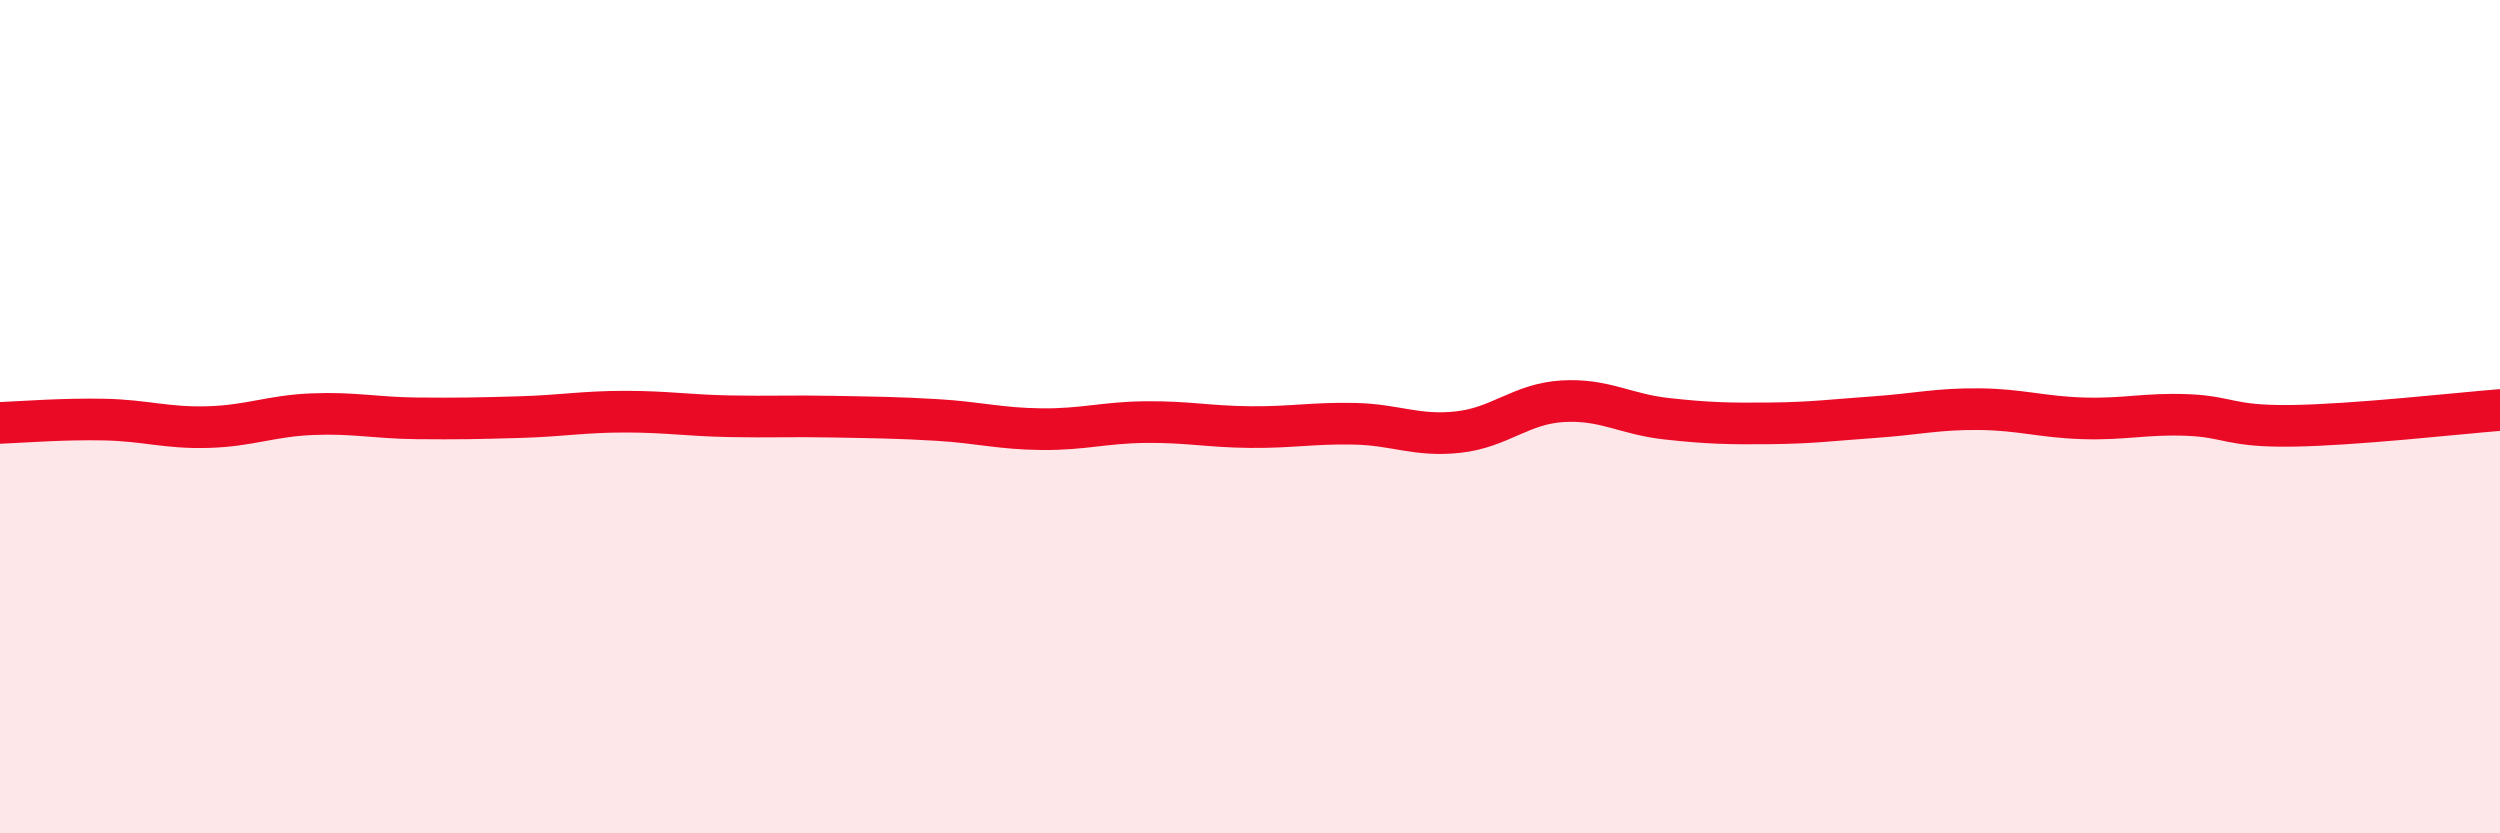
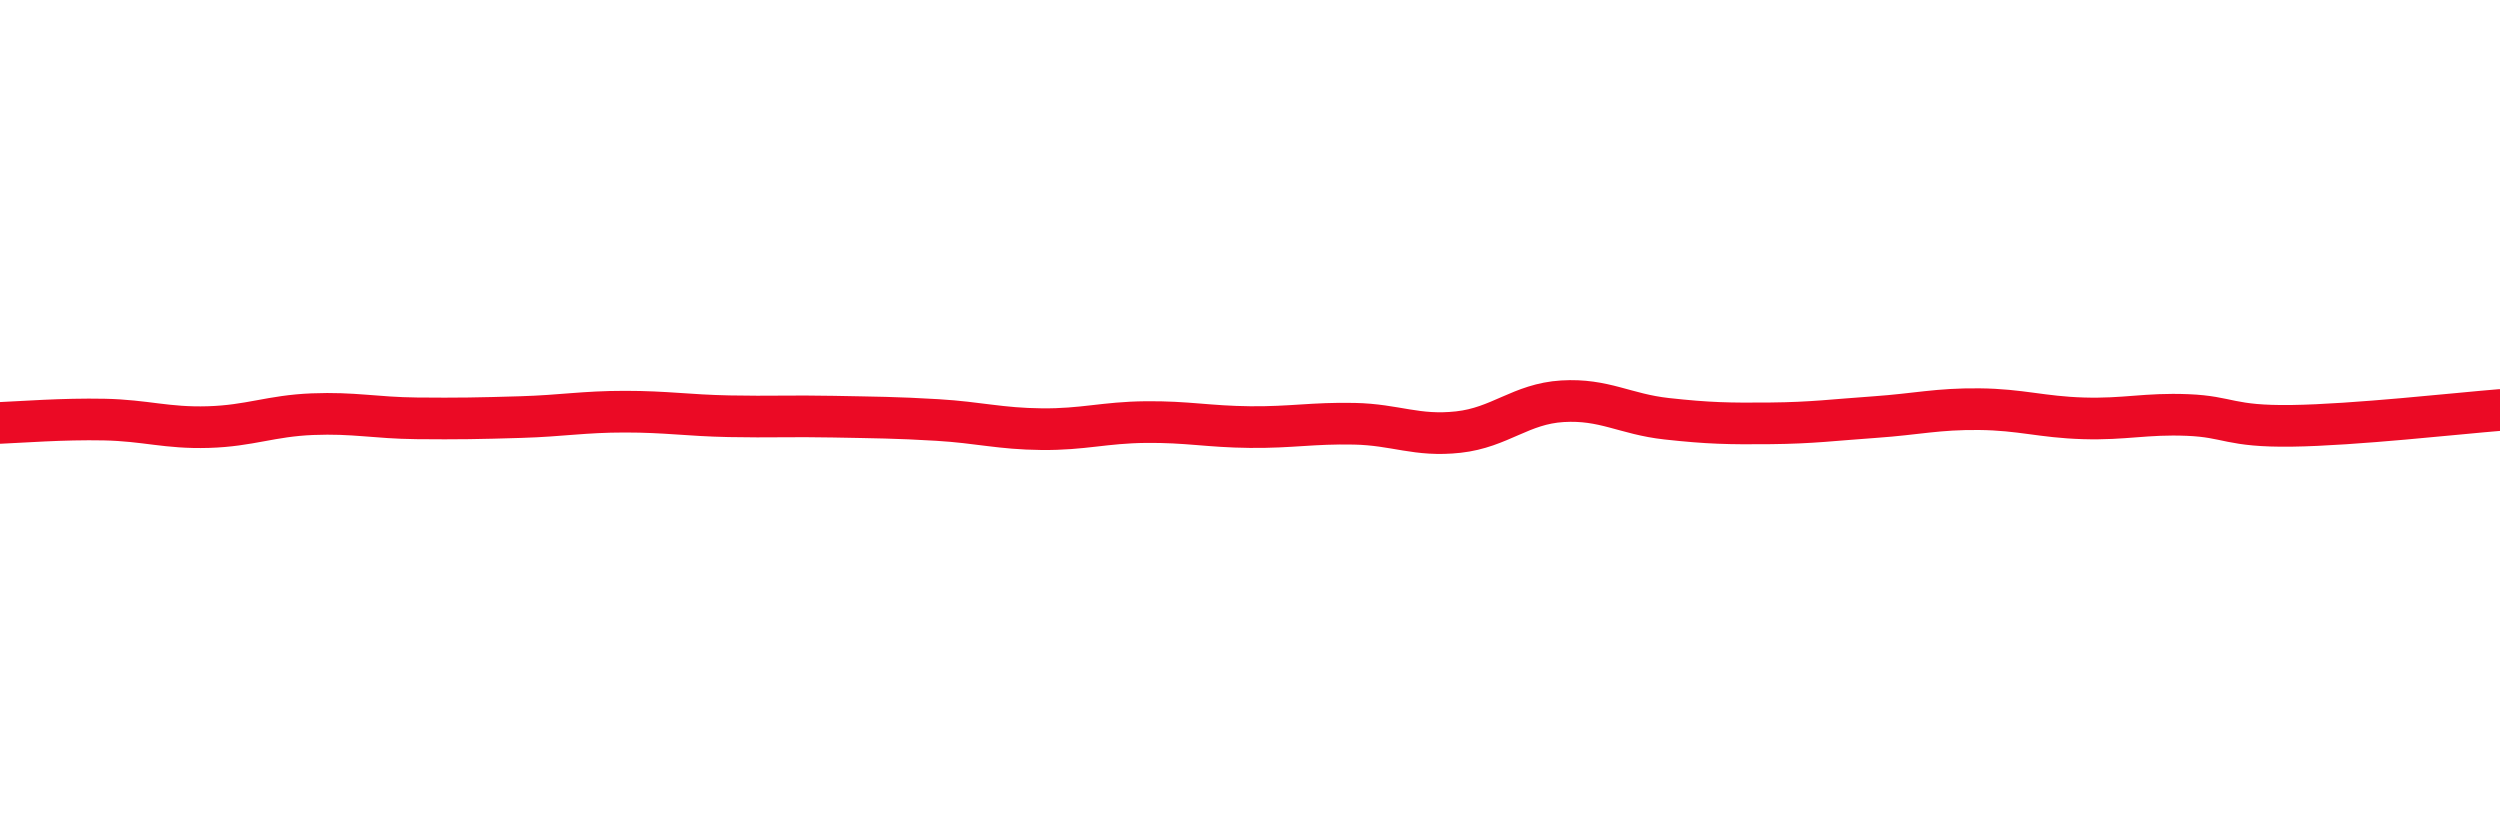
<svg xmlns="http://www.w3.org/2000/svg" width="60" height="20" viewBox="0 0 60 20">
-   <path d="M 0,10.15 C 0.5,10.13 1.5,10.05 2.5,10.07 C 3.5,10.09 4,10.28 5,10.25 C 6,10.22 6.5,9.98 7.5,9.94 C 8.5,9.9 9,10.03 10,10.04 C 11,10.05 11.5,10.04 12.5,10.01 C 13.5,9.98 14,9.88 15,9.88 C 16,9.88 16.5,9.97 17.5,9.99 C 18.5,10.01 19,9.98 20,10 C 21,10.02 21.5,10.02 22.5,10.08 C 23.5,10.14 24,10.29 25,10.3 C 26,10.31 26.5,10.14 27.5,10.13 C 28.5,10.12 29,10.24 30,10.25 C 31,10.26 31.5,10.15 32.5,10.17 C 33.5,10.19 34,10.48 35,10.37 C 36,10.26 36.5,9.69 37.5,9.63 C 38.5,9.57 39,9.94 40,10.05 C 41,10.16 41.5,10.17 42.5,10.16 C 43.5,10.15 44,10.08 45,10.01 C 46,9.94 46.5,9.81 47.5,9.82 C 48.5,9.83 49,10.01 50,10.04 C 51,10.07 51.5,9.92 52.5,9.96 C 53.5,10 53.5,10.24 55,10.22 C 56.5,10.2 59,9.92 60,9.84L60 20L0 20Z" fill="#EB0A25" opacity="0.1" stroke-linecap="round" stroke-linejoin="round" />
  <path d="M 0,10.15 C 0.5,10.13 1.5,10.05 2.5,10.07 C 3.5,10.09 4,10.28 5,10.25 C 6,10.22 6.5,9.98 7.5,9.94 C 8.5,9.9 9,10.03 10,10.04 C 11,10.05 11.5,10.04 12.5,10.01 C 13.5,9.98 14,9.88 15,9.88 C 16,9.88 16.5,9.97 17.5,9.99 C 18.5,10.01 19,9.98 20,10 C 21,10.02 21.5,10.02 22.5,10.08 C 23.5,10.14 24,10.29 25,10.3 C 26,10.31 26.5,10.14 27.5,10.13 C 28.5,10.12 29,10.24 30,10.25 C 31,10.26 31.5,10.15 32.5,10.17 C 33.5,10.19 34,10.48 35,10.37 C 36,10.26 36.5,9.69 37.5,9.63 C 38.5,9.57 39,9.94 40,10.05 C 41,10.16 41.5,10.17 42.5,10.16 C 43.5,10.15 44,10.08 45,10.01 C 46,9.94 46.5,9.81 47.5,9.82 C 48.5,9.83 49,10.01 50,10.04 C 51,10.07 51.5,9.92 52.5,9.96 C 53.5,10 53.5,10.24 55,10.22 C 56.5,10.2 59,9.92 60,9.84" stroke="#EB0A25" stroke-width="1" fill="none" stroke-linecap="round" stroke-linejoin="round" />
</svg>